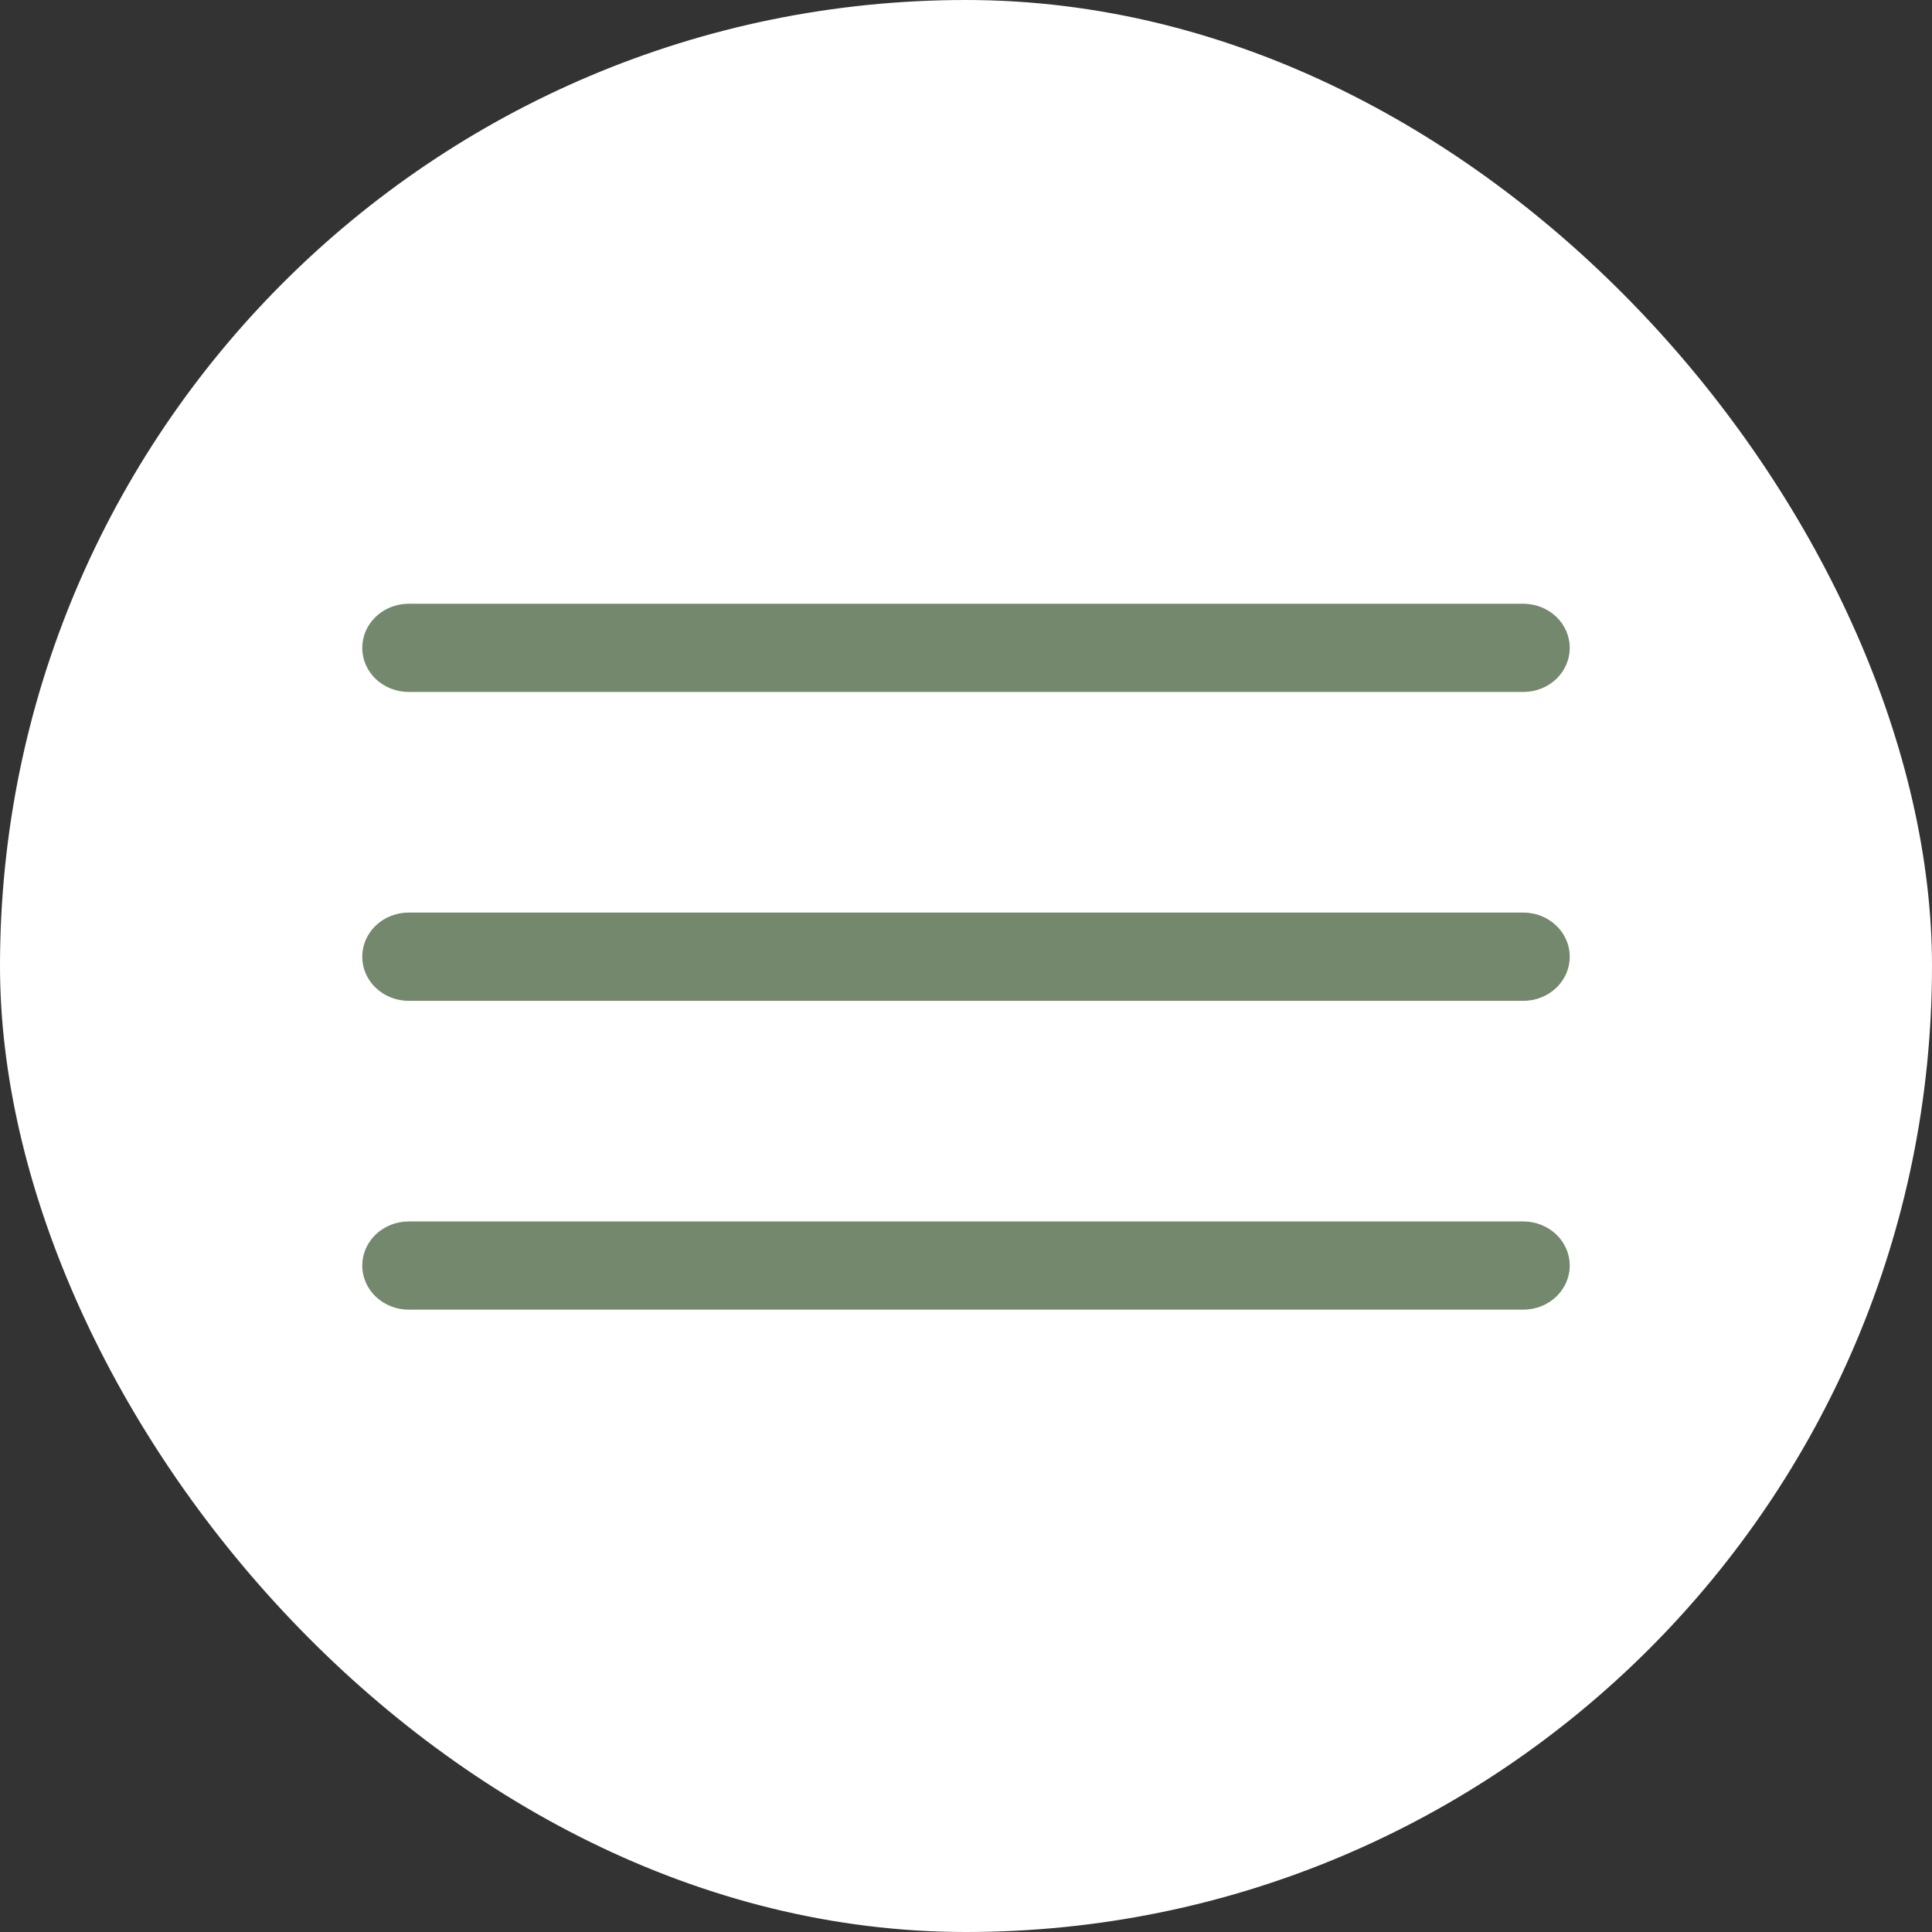
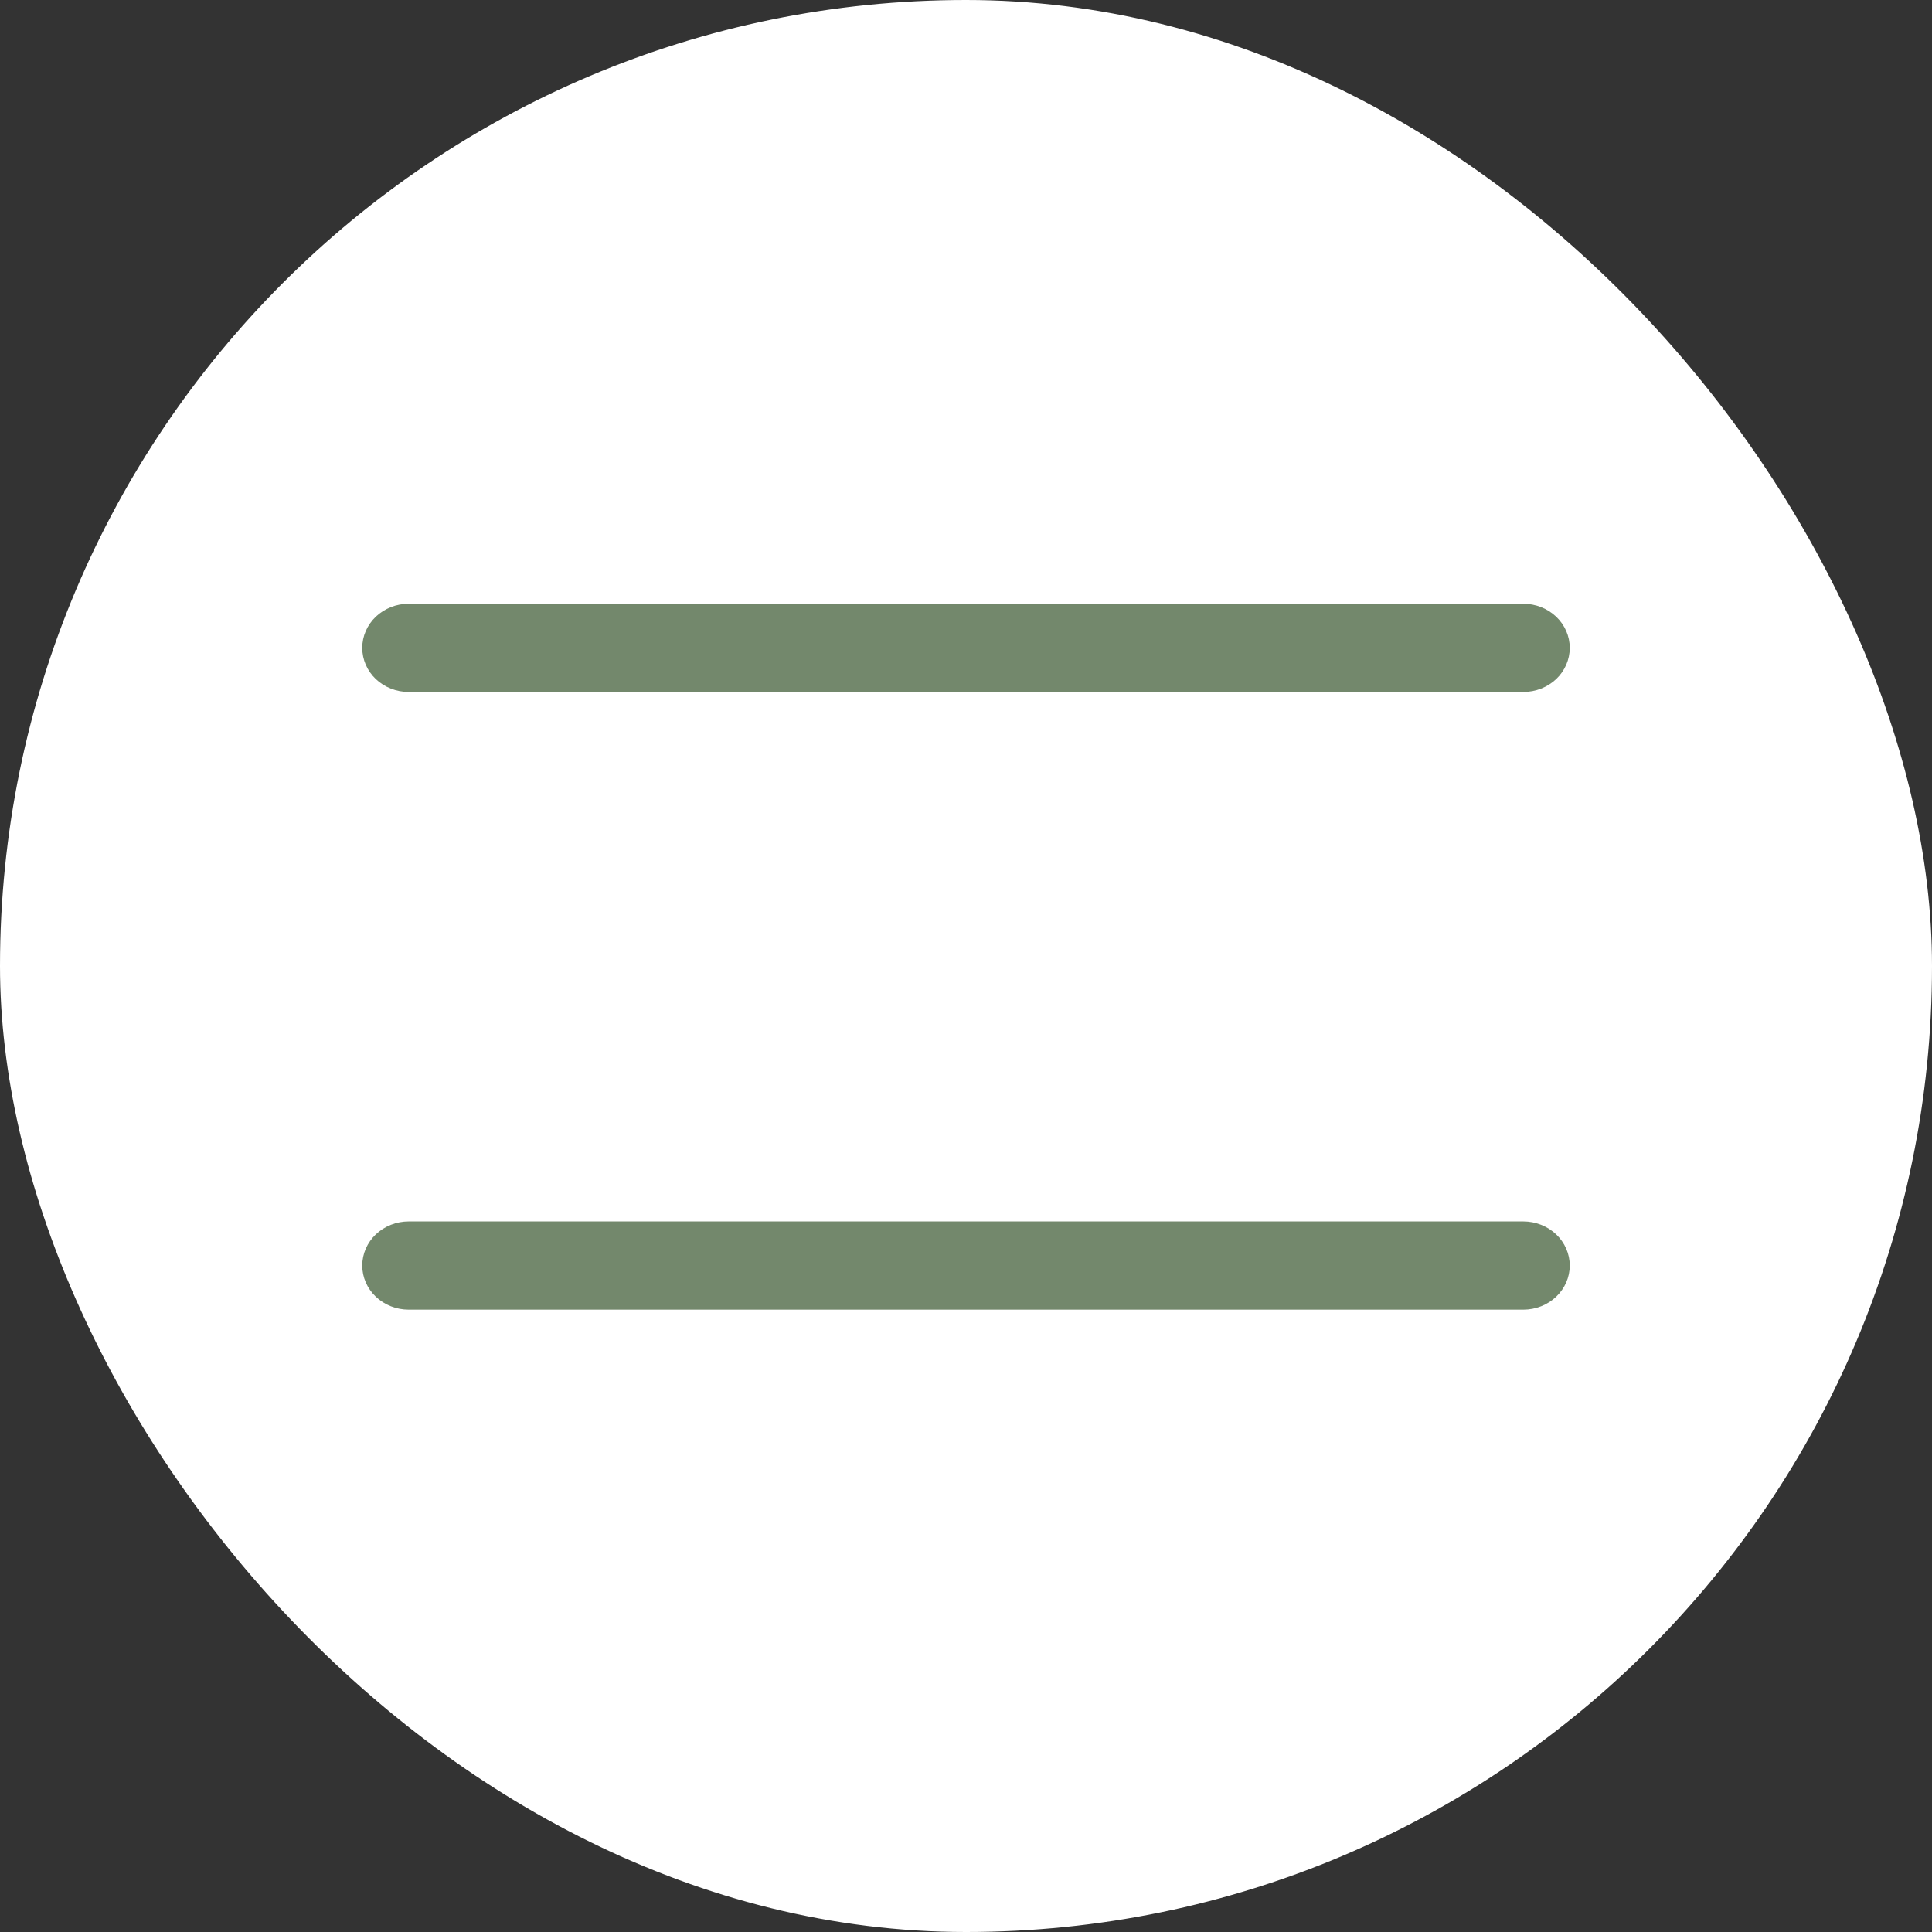
<svg xmlns="http://www.w3.org/2000/svg" width="32" height="32" viewBox="0 0 32 32" fill="none">
  <rect x="0" y="0" width="32" height="32" fill="#333333" stroke="none" />
  <rect width="32" height="32" rx="16" fill="white" />
  <path d="M25.231 11.461H6.769C6.565 11.461 6.37 11.384 6.225 11.248C6.081 11.111 6 10.925 6 10.731C6 10.537 6.081 10.351 6.225 10.214C6.37 10.077 6.565 10 6.769 10H25.231C25.435 10 25.63 10.077 25.775 10.214C25.919 10.351 26 10.537 26 10.731C26 10.925 25.919 11.111 25.775 11.248C25.63 11.384 25.435 11.461 25.231 11.461Z" fill="#73886C" />
-   <path d="M25.231 16.577H6.769C6.565 16.577 6.37 16.5 6.225 16.363C6.081 16.226 6 16.04 6 15.846C6 15.652 6.081 15.466 6.225 15.329C6.37 15.192 6.565 15.115 6.769 15.115H25.231C25.435 15.115 25.63 15.192 25.775 15.329C25.919 15.466 26 15.652 26 15.846C26 16.04 25.919 16.226 25.775 16.363C25.63 16.5 25.435 16.577 25.231 16.577Z" fill="#73886C" />
  <path d="M25.231 21.692H6.769C6.565 21.692 6.37 21.615 6.225 21.478C6.081 21.341 6 21.155 6 20.962C6 20.768 6.081 20.582 6.225 20.445C6.37 20.308 6.565 20.231 6.769 20.231H25.231C25.435 20.231 25.63 20.308 25.775 20.445C25.919 20.582 26 20.768 26 20.962C26 21.155 25.919 21.341 25.775 21.478C25.63 21.615 25.435 21.692 25.231 21.692Z" fill="#73886C" />
</svg>